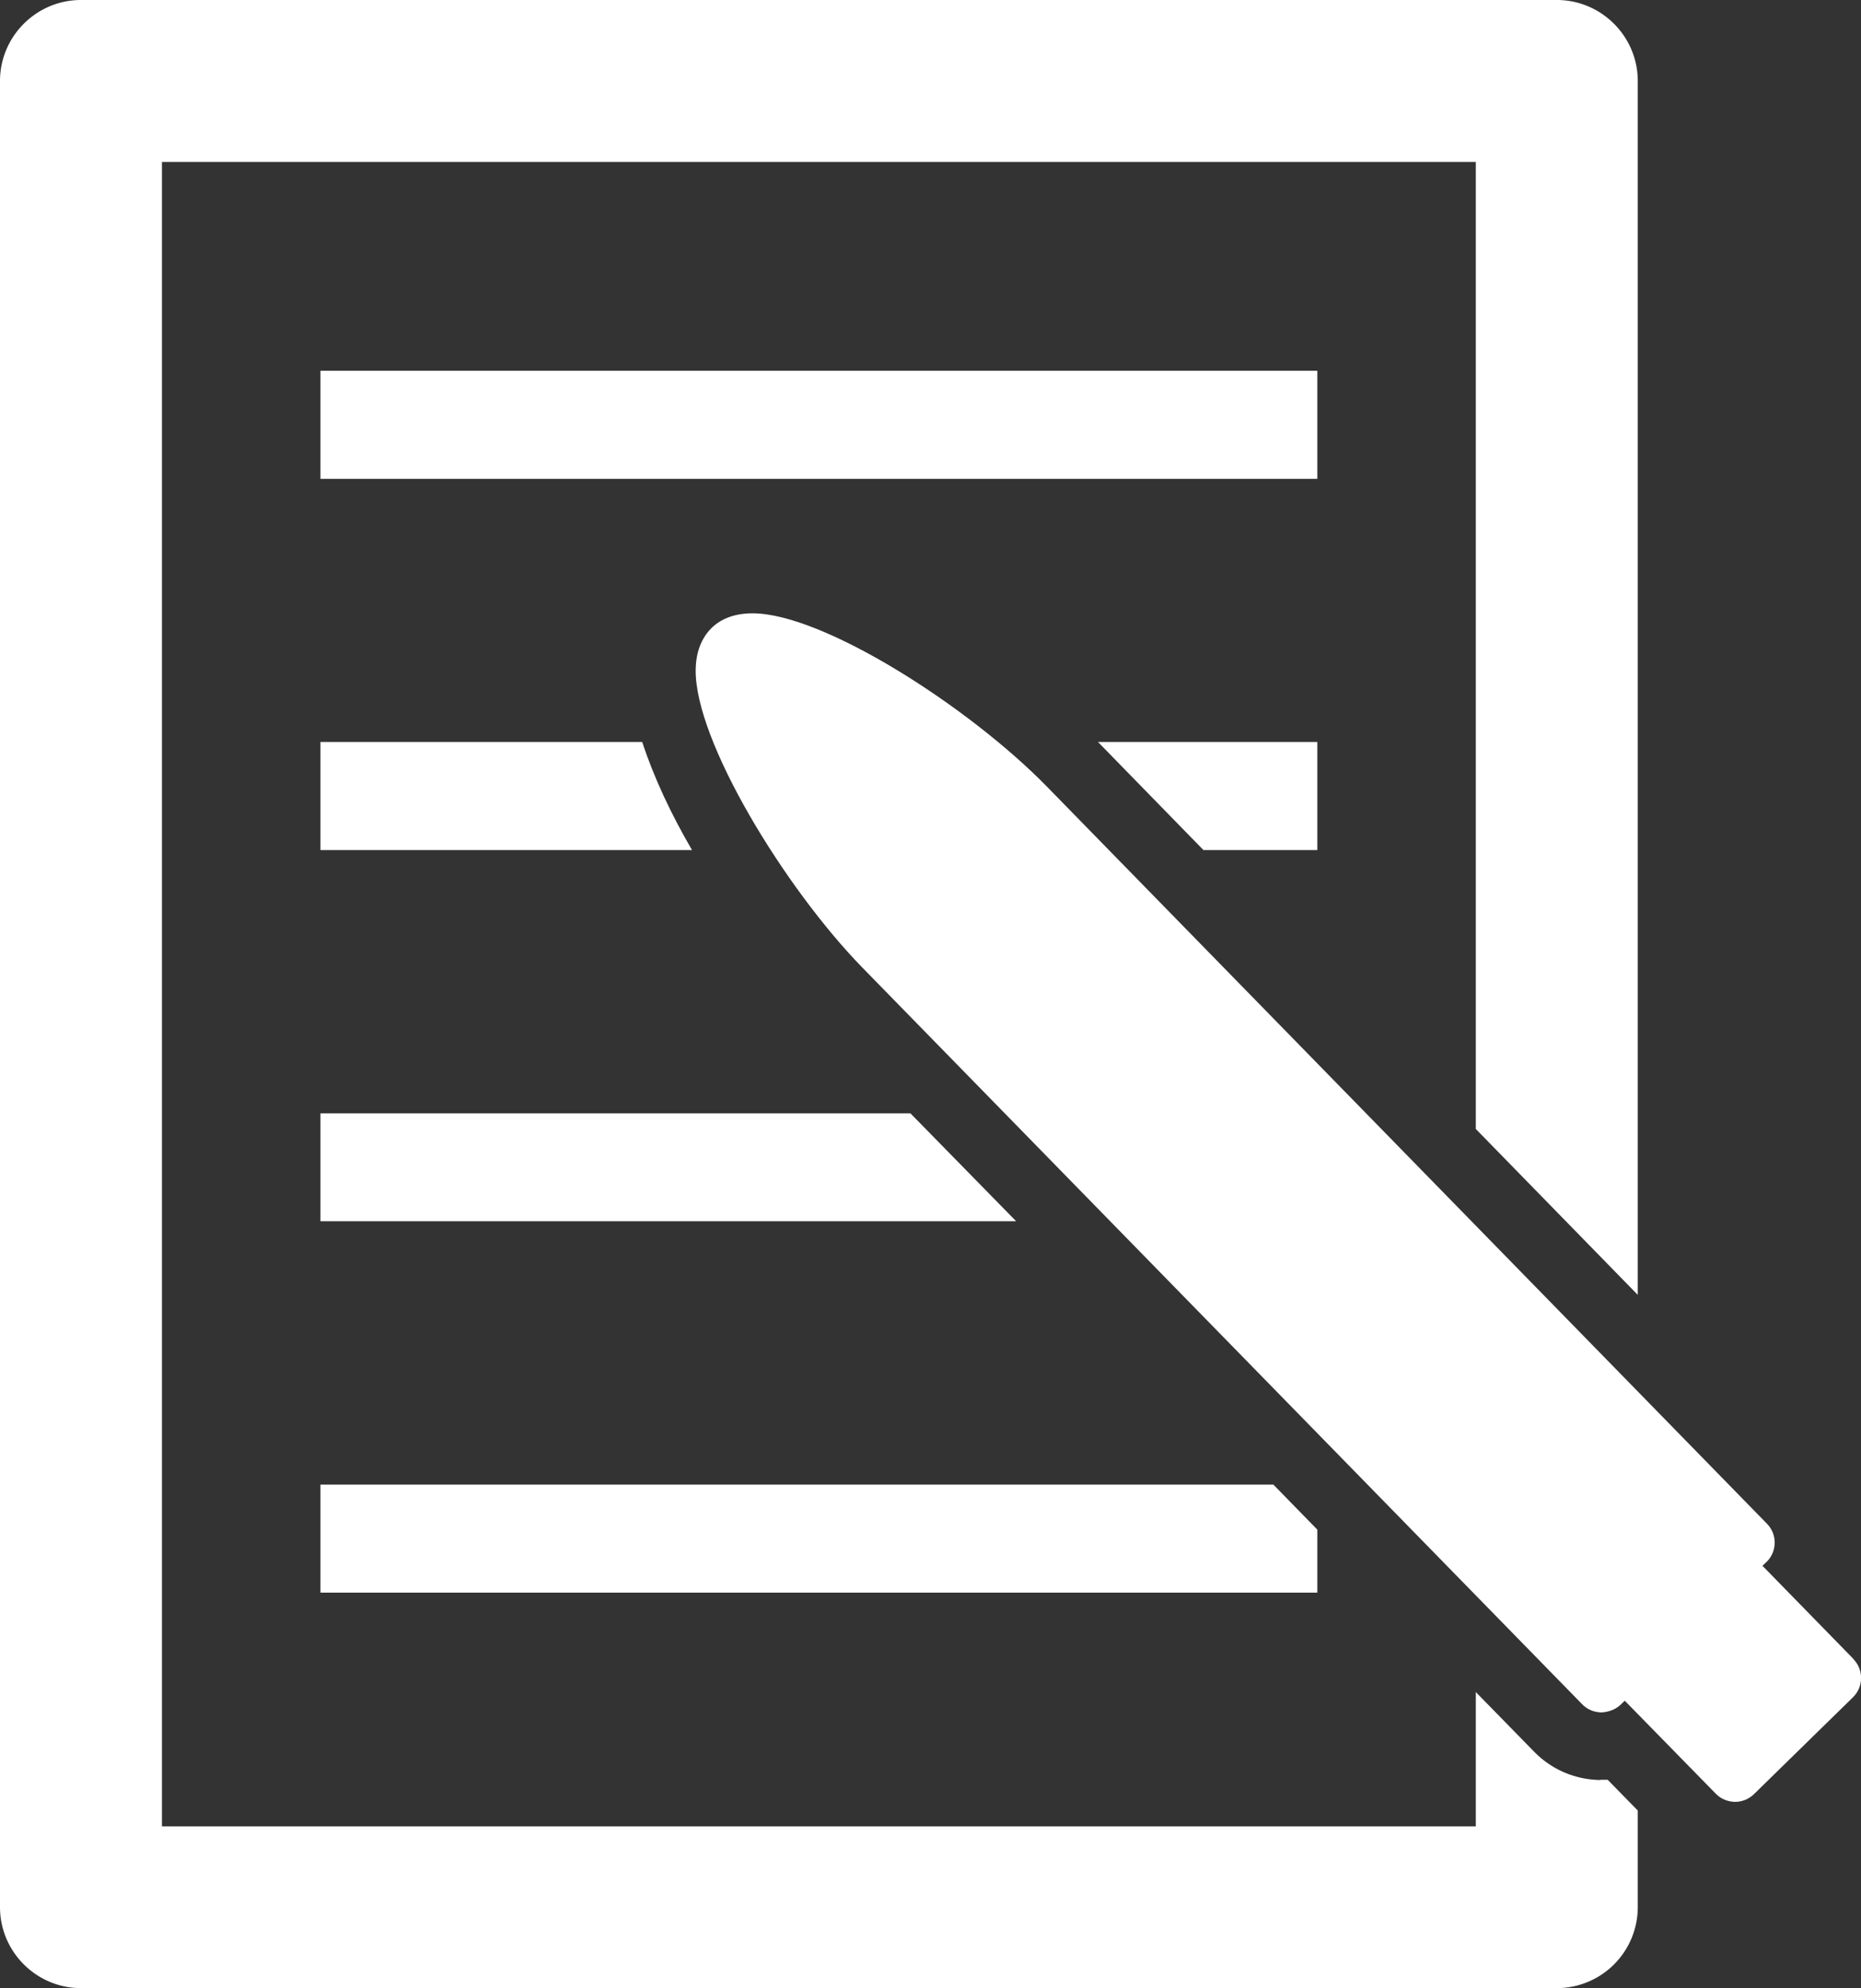
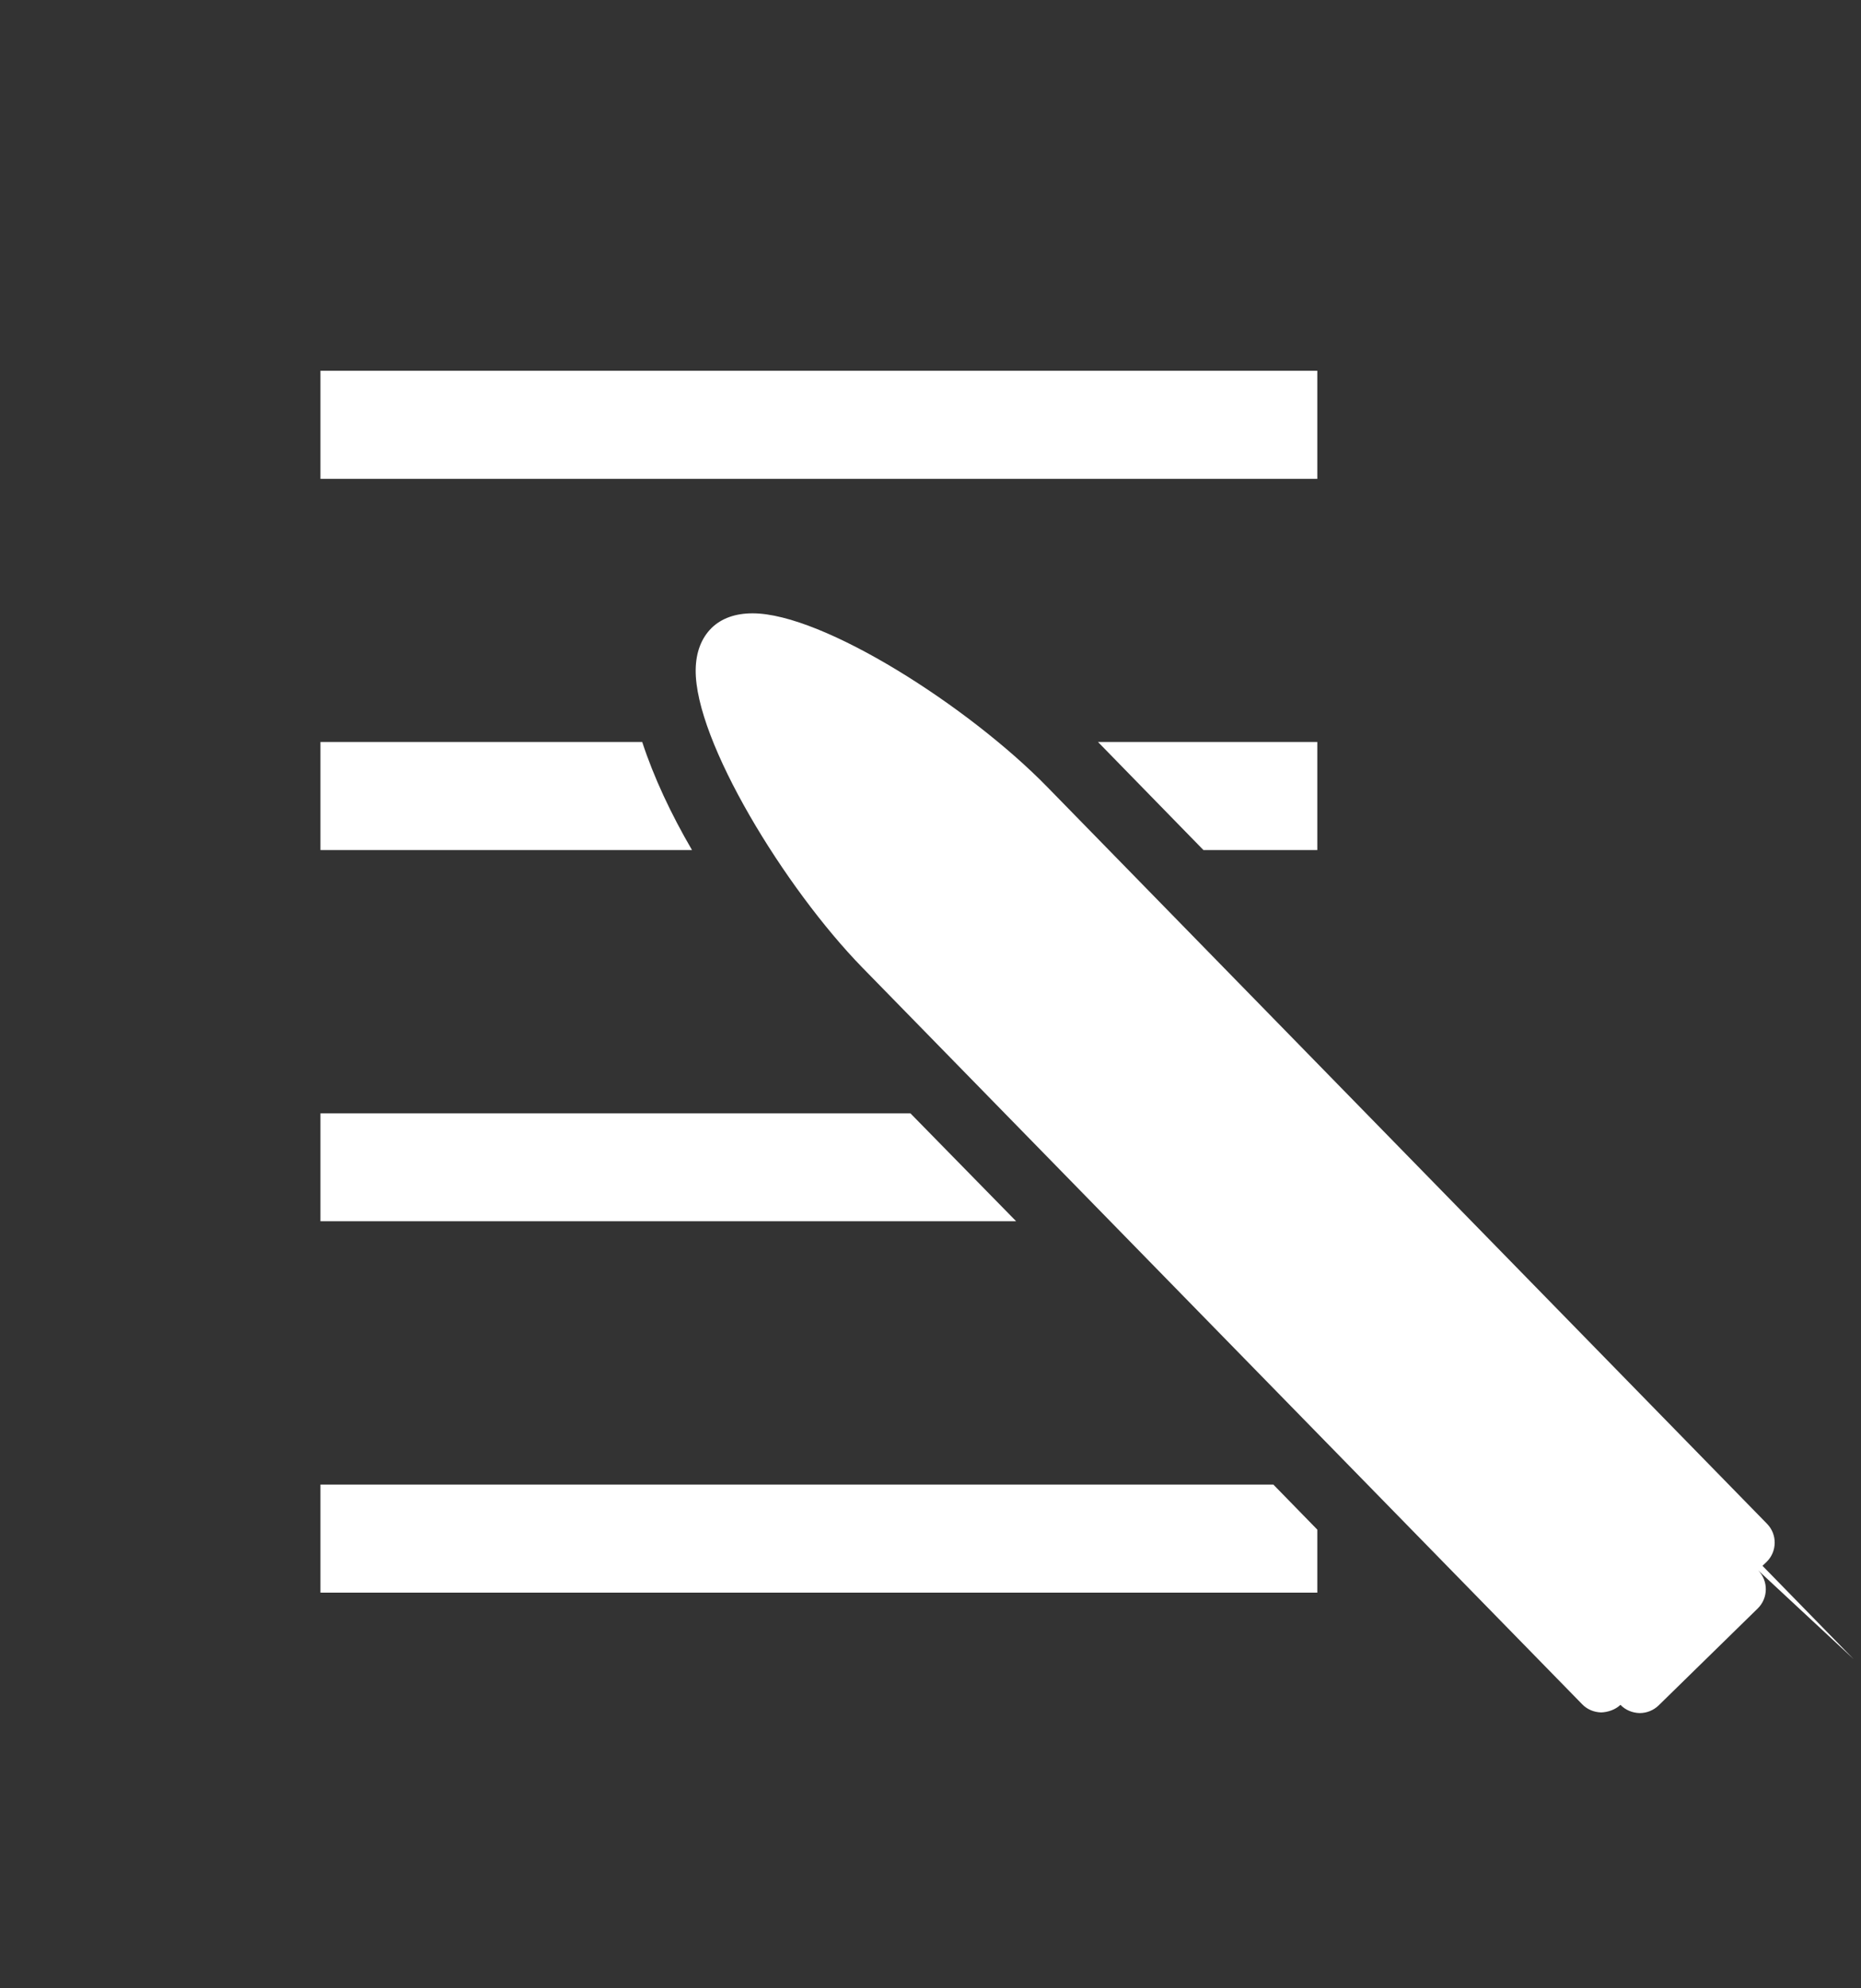
<svg xmlns="http://www.w3.org/2000/svg" viewBox="0 0 85.95 91.8">
  <rect x="0" y="0" width="85.95" height="91.8" fill="#333333" stroke="none" />
  <defs>
    <style>.d{fill:#fff}</style>
  </defs>
  <g id="b">
    <g id="c">
-       <path class="d" d="M73.92 82.19a4.332 4.332 0 01-3.07-1.31l-2.69-2.75v6.2H7.48V7.48h60.68v44.65l7.48 7.66V3.74C75.64 1.68 73.96 0 71.9 0H3.74C1.68 0 0 1.68 0 3.74v84.32c0 2.06 1.68 3.74 3.74 3.74H71.9a3.74 3.74 0 003.74-3.74V83.6l-1.39-1.42h-.33z" />
-       <path class="d" d="M85.6 76.6l-4.2-4.3.19-.18c.49-.48.5-1.27.02-1.76L48.37 36.34c-3.62-3.71-10.36-8.02-13.61-8.02-.8 0-1.44.23-1.9.68-.47.47-.72 1.12-.73 1.93-.04 3.27 4.11 10.07 7.7 13.75l33.24 34.01c.23.24.54.37.88.38.3-.01.65-.12.89-.35l.2-.19 4.2 4.29c.23.24.55.37.88.38h.01c.33 0 .64-.13.87-.35l4.58-4.48c.49-.48.5-1.27.02-1.76zM14.8 17.12h46.04v4.99H14.8zm46.04 22.13v-4.99H50.71l4.87 4.99h5.26zM14.8 34.26v4.99h17.16c-.97-1.66-1.77-3.37-2.3-4.99H14.8zm0 17.15v4.98h32.13l-4.88-4.98H14.8zm0 22.13h46.04v-2.91l-2.03-2.08H14.8v4.99z" />
+       <path class="d" d="M85.6 76.6l-4.2-4.3.19-.18c.49-.48.5-1.27.02-1.76L48.37 36.34c-3.62-3.71-10.36-8.02-13.61-8.02-.8 0-1.44.23-1.9.68-.47.47-.72 1.12-.73 1.93-.04 3.27 4.11 10.07 7.7 13.75l33.24 34.01c.23.24.54.37.88.38.3-.01.65-.12.89-.35c.23.24.55.37.88.38h.01c.33 0 .64-.13.87-.35l4.58-4.48c.49-.48.5-1.27.02-1.76zM14.8 17.12h46.04v4.99H14.8zm46.04 22.13v-4.99H50.71l4.87 4.99h5.26zM14.8 34.26v4.99h17.16c-.97-1.66-1.77-3.37-2.3-4.99H14.8zm0 17.15v4.98h32.13l-4.88-4.98H14.8zm0 22.13h46.04v-2.91l-2.03-2.08H14.8v4.99z" />
    </g>
  </g>
</svg>